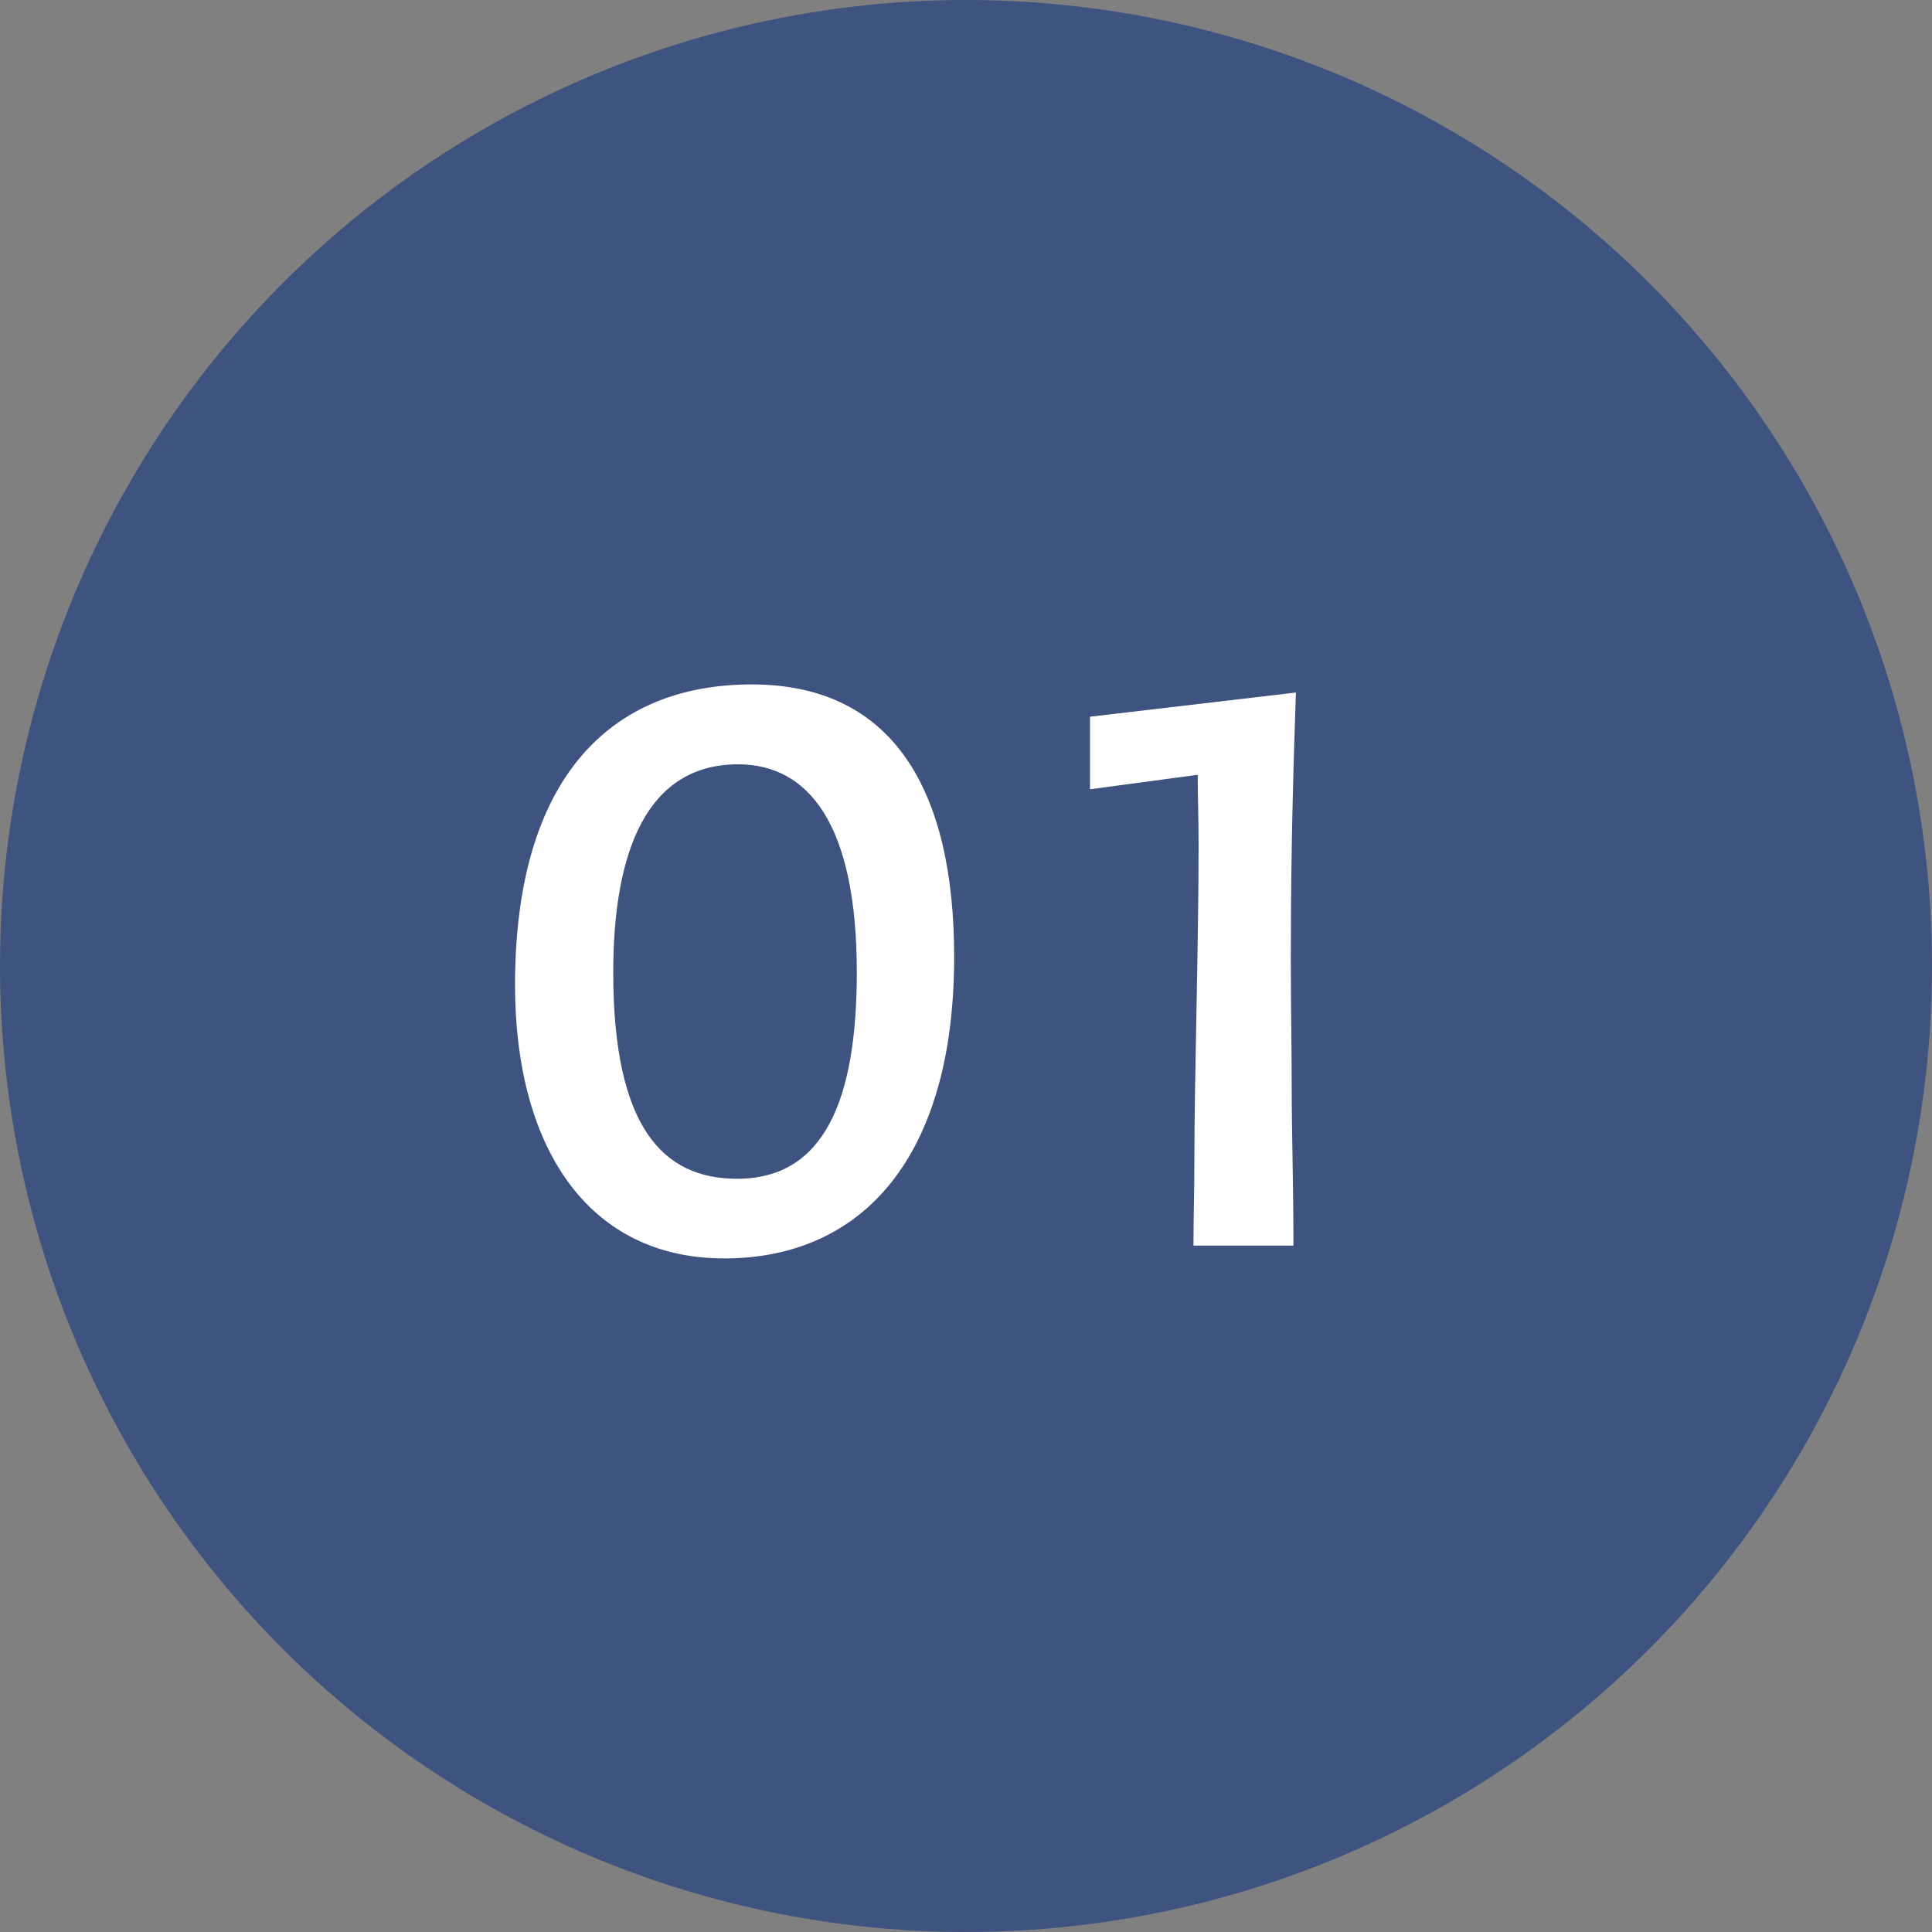
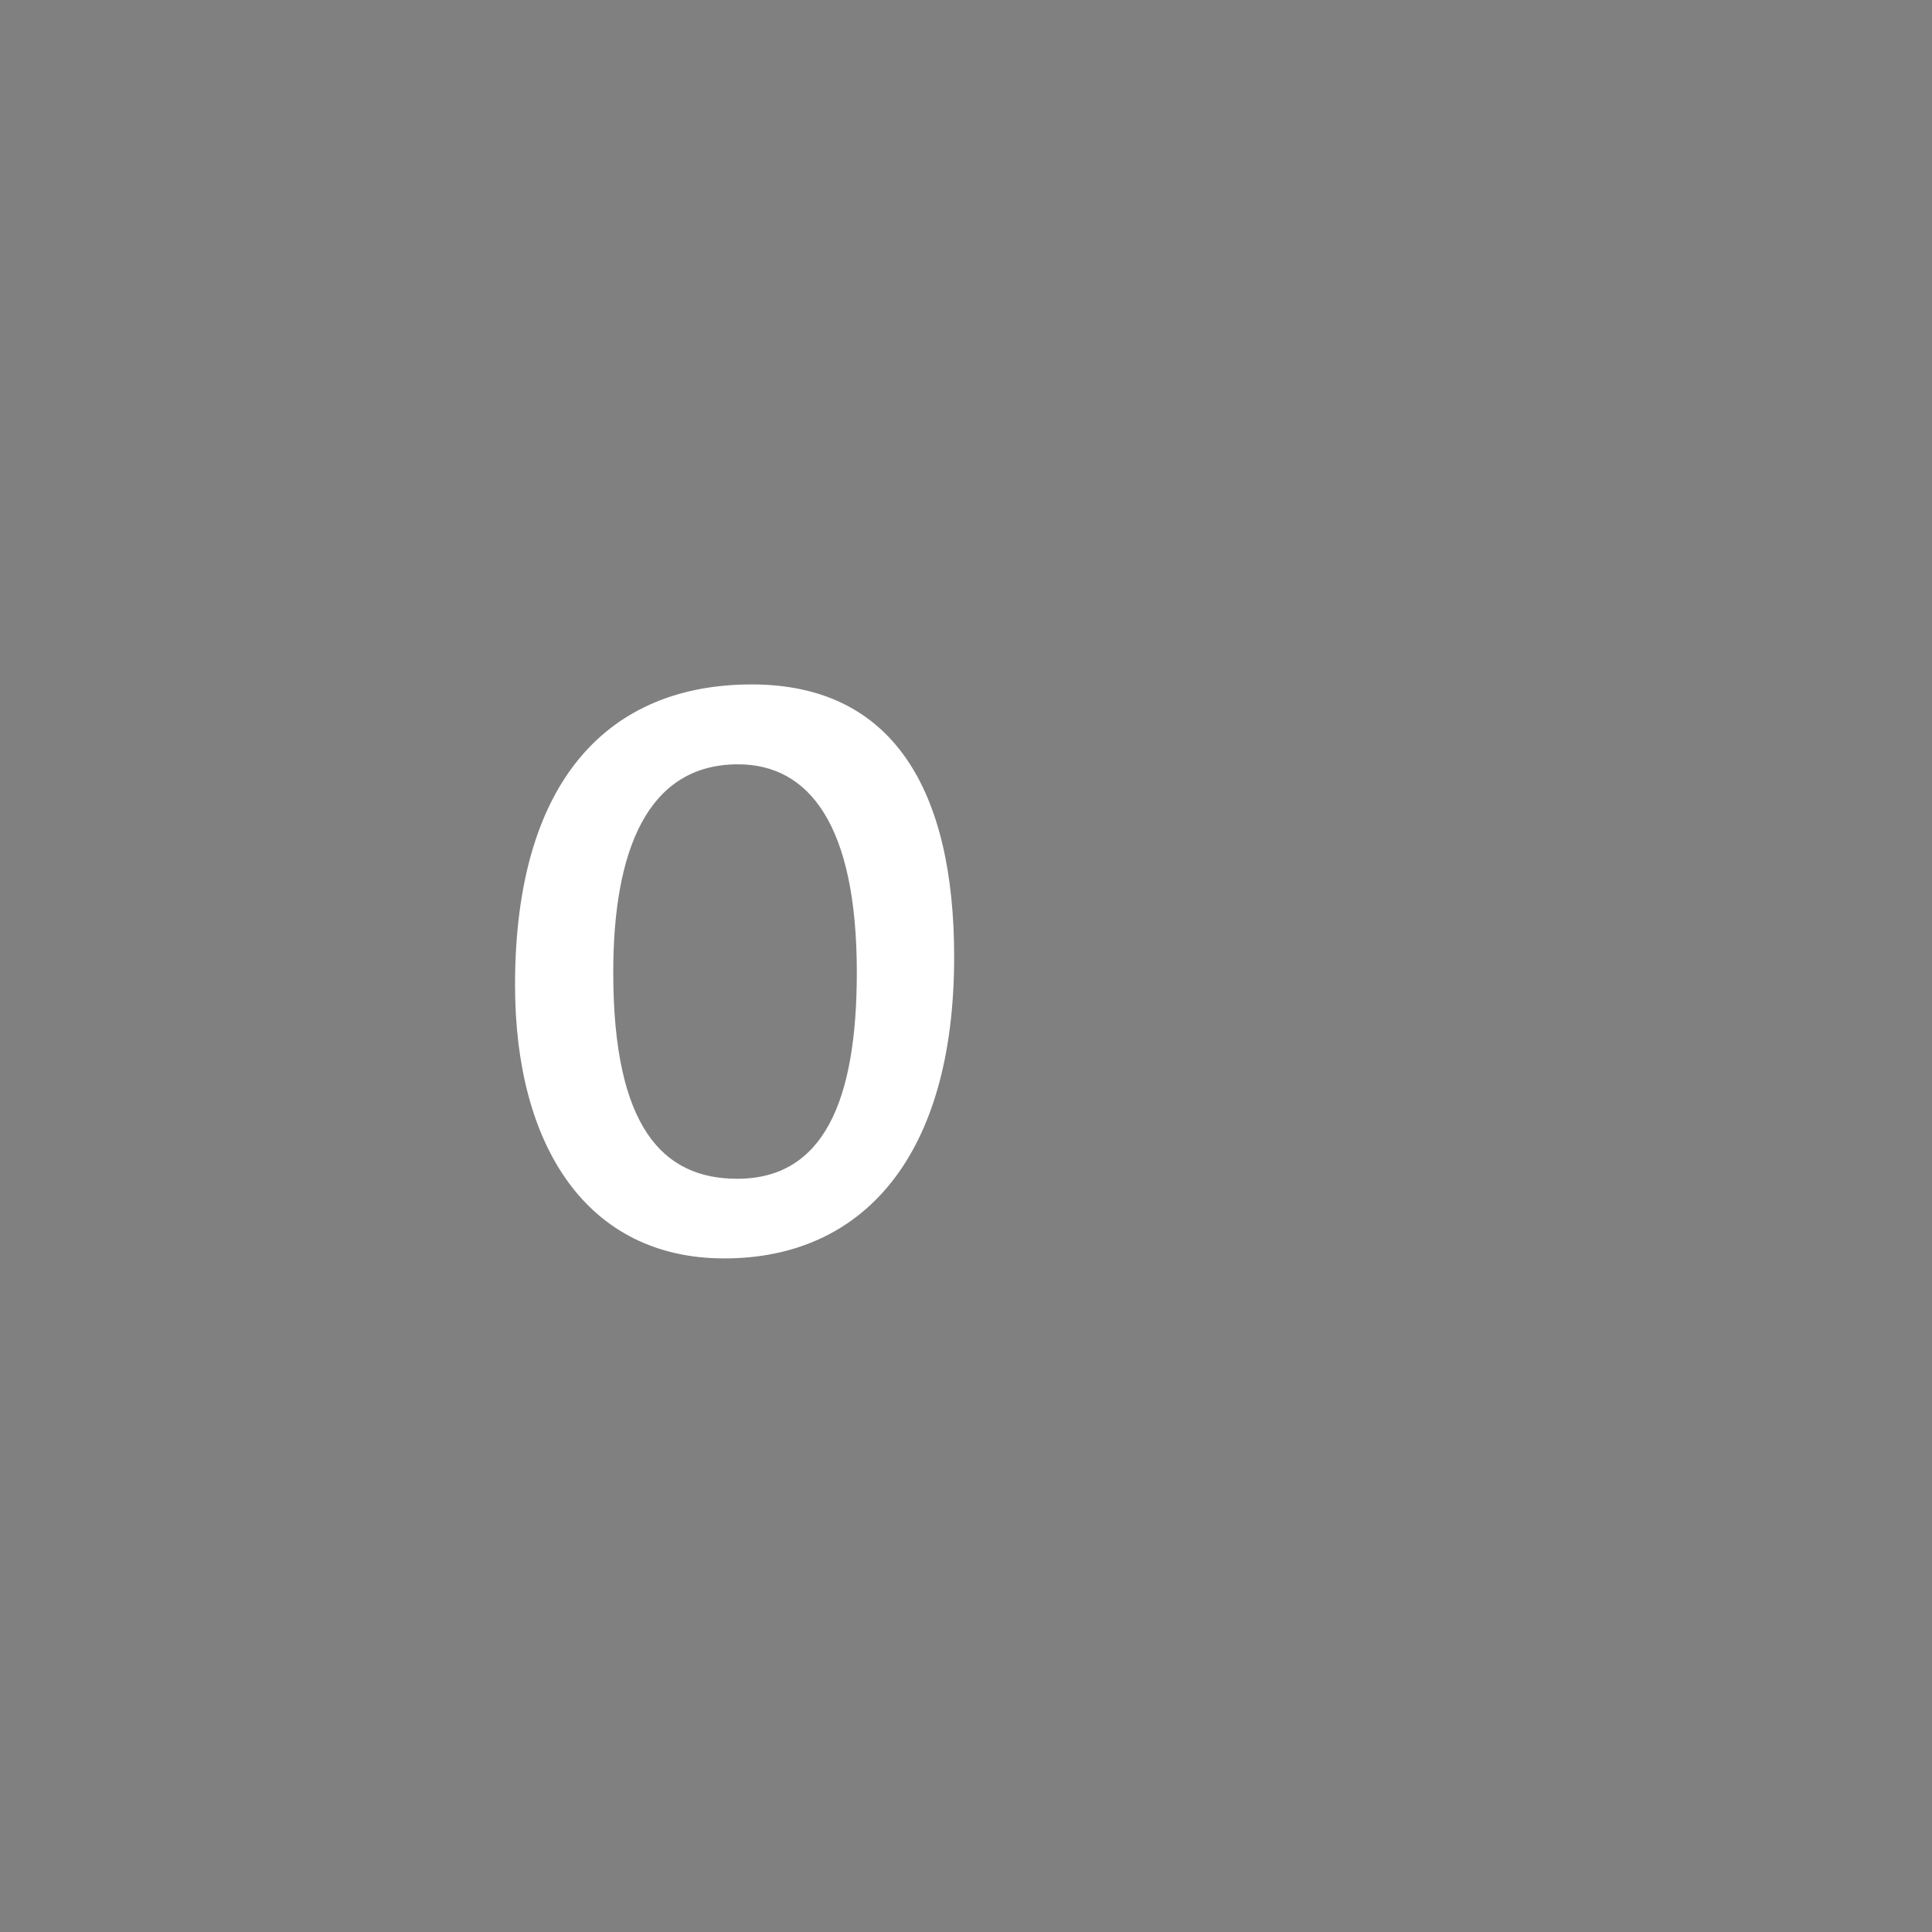
<svg xmlns="http://www.w3.org/2000/svg" id="_イヤー_2" viewBox="0 0 155 155">
  <rect x="0" y="0" width="155" height="155" fill="#808080" stroke="none" />
  <defs>
    <style>.cls-1{fill:#fff;}.cls-2{fill:#3e5380;}</style>
  </defs>
  <g id="contents">
    <g>
-       <circle class="cls-2" cx="77.5" cy="77.5" r="77.5" />
      <g>
        <path class="cls-1" d="M41.32,79.04c0-16.56,7.61-24.13,18.99-24.13s16.24,8.54,16.24,21.86c0,16.11-7.4,24.19-18.44,24.19s-16.79-9.06-16.79-21.93Zm27.42-1.03c0-11.84-3.84-16.69-9.53-16.69-7.27,0-10.01,6.92-10.01,16.69,0,12.42,3.98,16.56,9.94,16.56,6.92,0,9.6-6.21,9.6-16.56Z" />
-         <path class="cls-1" d="M103.63,87.19c0,3.75,.14,7.7,.14,12.74h-8.02c0-2.33,.07-4.33,.07-6.53,0-6.99,.34-17.27,.34-25.55,0-2.2-.07-3.95-.07-5.69l-8.64,1.16v-5.82l16.52-1.94c-.34,9.51-.41,15.98-.41,21.41,0,3.69,.07,6.86,.07,10.22Z" />
      </g>
    </g>
  </g>
</svg>